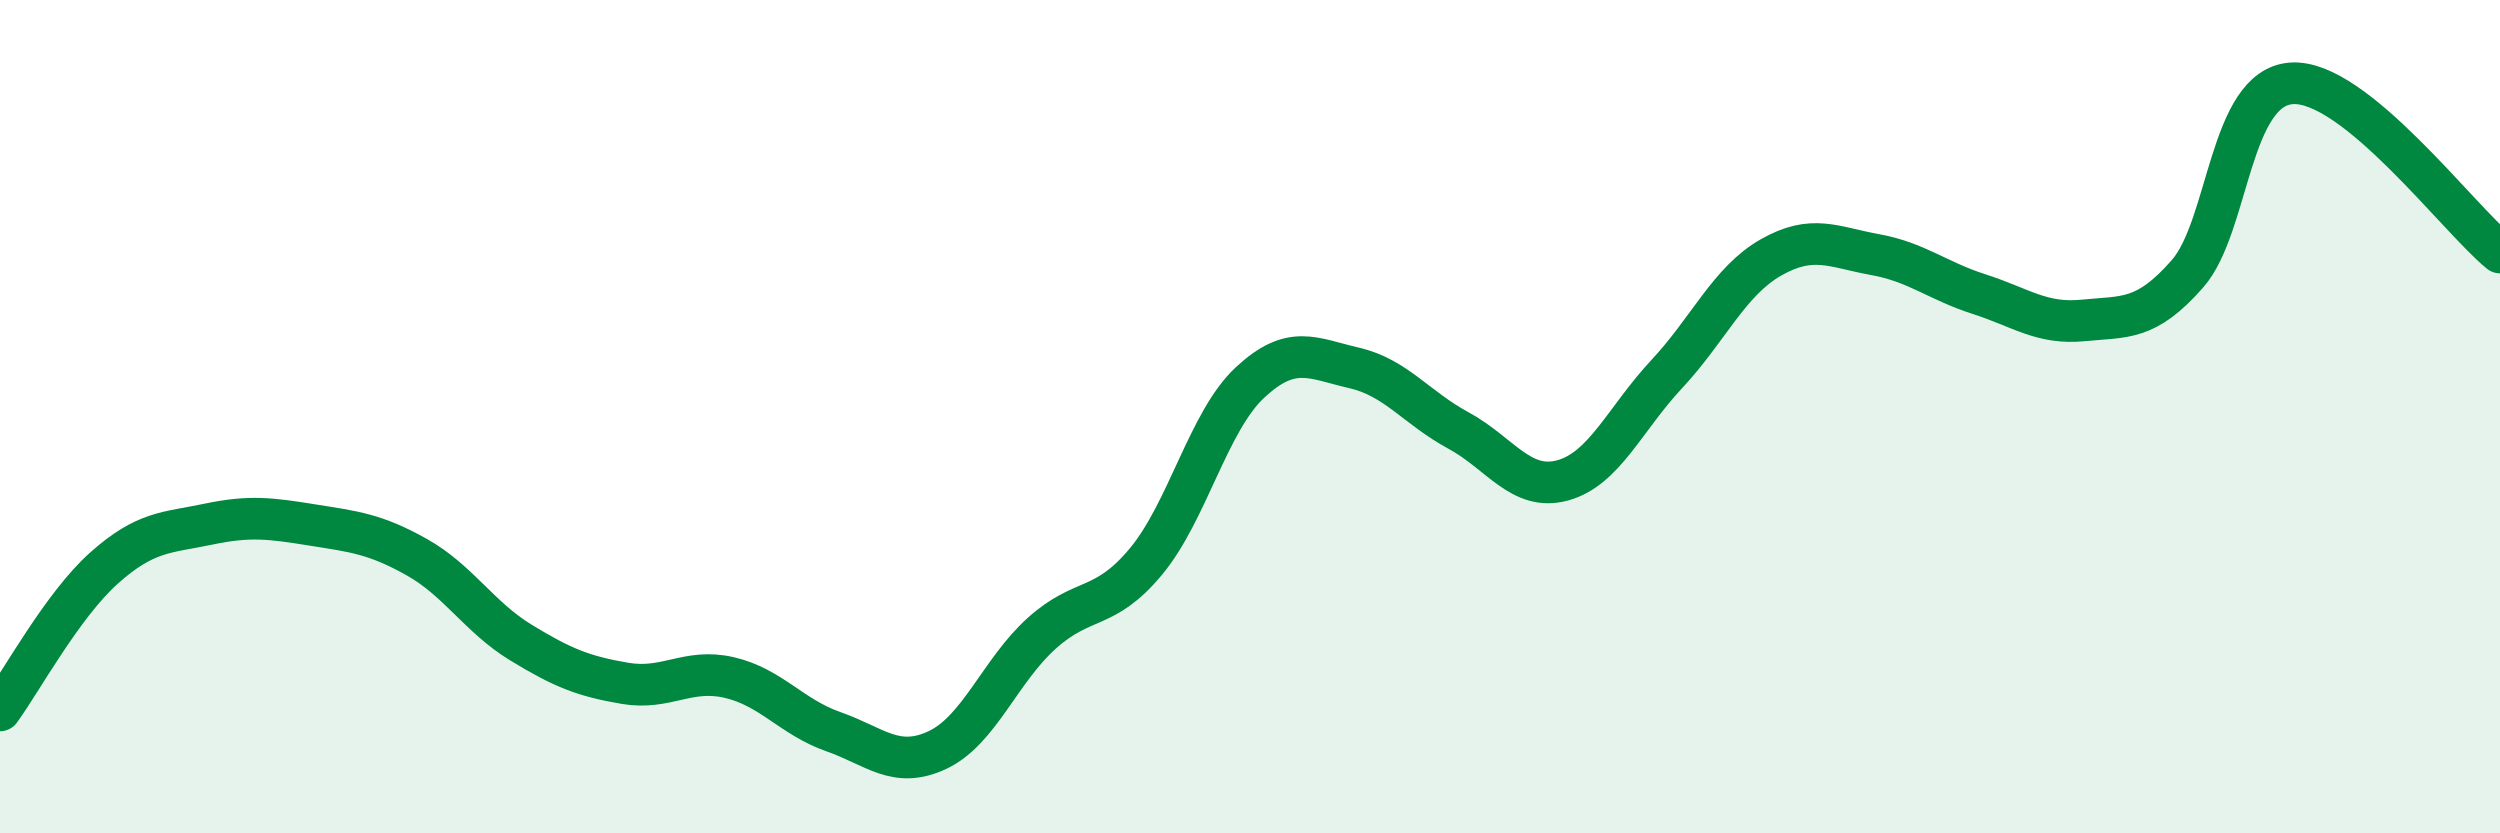
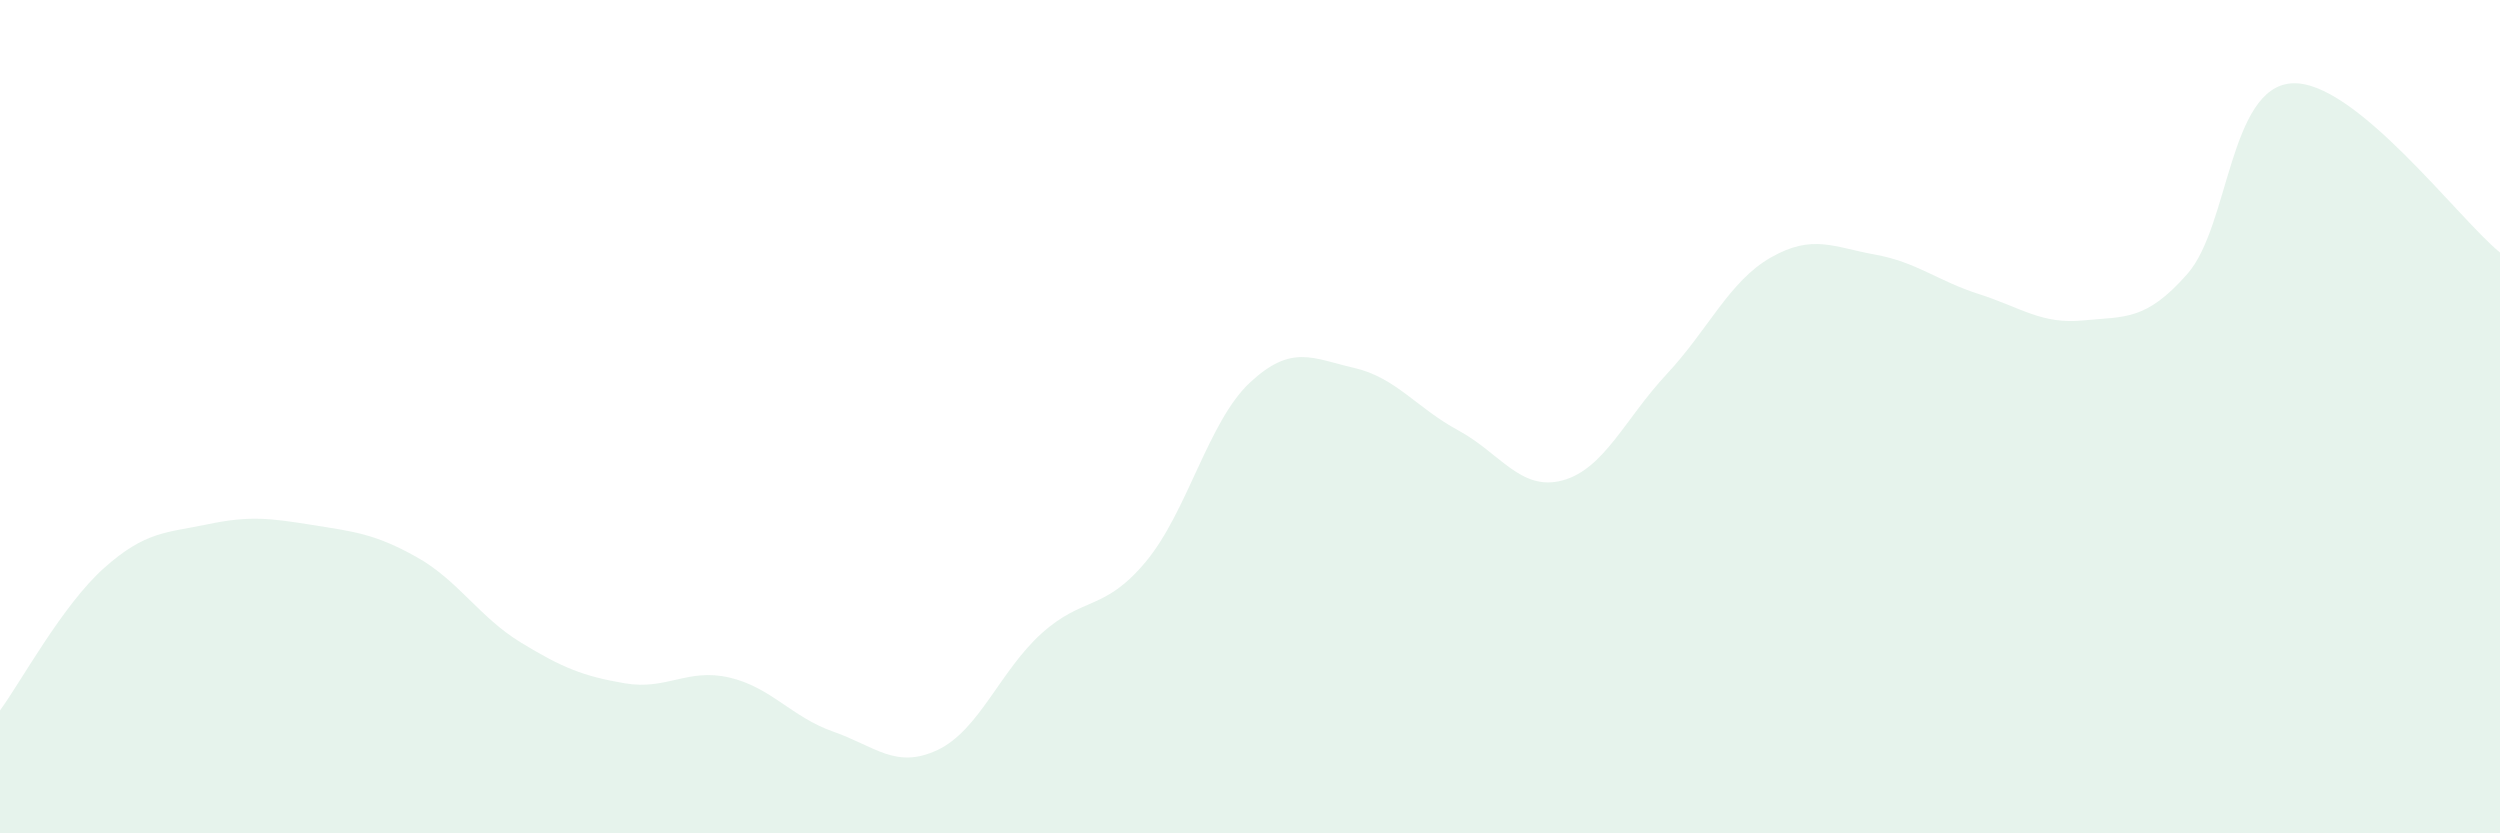
<svg xmlns="http://www.w3.org/2000/svg" width="60" height="20" viewBox="0 0 60 20">
  <path d="M 0,17.05 C 0.5,16.37 1.5,14.52 2.5,13.63 C 3.5,12.74 4,12.79 5,12.58 C 6,12.37 6.5,12.44 7.5,12.6 C 8.5,12.76 9,12.81 10,13.37 C 11,13.93 11.5,14.81 12.5,15.42 C 13.5,16.03 14,16.23 15,16.4 C 16,16.57 16.5,16.03 17.5,16.26 C 18.5,16.49 19,17.21 20,17.56 C 21,17.91 21.5,18.47 22.5,18 C 23.5,17.53 24,16.1 25,15.2 C 26,14.3 26.5,14.68 27.5,13.48 C 28.5,12.28 29,10.11 30,9.18 C 31,8.25 31.5,8.6 32.5,8.83 C 33.5,9.06 34,9.79 35,10.33 C 36,10.87 36.5,11.8 37.5,11.53 C 38.5,11.26 39,10.05 40,8.98 C 41,7.91 41.5,6.75 42.5,6.18 C 43.5,5.61 44,5.93 45,6.11 C 46,6.29 46.5,6.74 47.5,7.06 C 48.5,7.38 49,7.79 50,7.69 C 51,7.59 51.5,7.71 52.5,6.57 C 53.5,5.43 53.5,2.1 55,2 C 56.5,1.9 59,5.25 60,6.06L60 20L0 20Z" fill="#008740" opacity="0.1" stroke-linecap="round" stroke-linejoin="round" />
-   <path d="M 0,17.05 C 0.5,16.37 1.5,14.52 2.5,13.63 C 3.5,12.74 4,12.79 5,12.58 C 6,12.37 6.5,12.44 7.5,12.6 C 8.5,12.76 9,12.81 10,13.37 C 11,13.93 11.5,14.81 12.5,15.42 C 13.5,16.03 14,16.23 15,16.4 C 16,16.57 16.5,16.03 17.5,16.26 C 18.5,16.49 19,17.21 20,17.56 C 21,17.91 21.5,18.47 22.5,18 C 23.5,17.53 24,16.1 25,15.2 C 26,14.3 26.5,14.68 27.5,13.48 C 28.5,12.28 29,10.11 30,9.18 C 31,8.25 31.5,8.6 32.5,8.83 C 33.5,9.06 34,9.79 35,10.33 C 36,10.87 36.5,11.8 37.5,11.53 C 38.5,11.26 39,10.05 40,8.98 C 41,7.91 41.5,6.75 42.5,6.18 C 43.5,5.61 44,5.93 45,6.11 C 46,6.29 46.5,6.74 47.5,7.06 C 48.5,7.38 49,7.79 50,7.69 C 51,7.59 51.5,7.71 52.5,6.57 C 53.5,5.43 53.5,2.1 55,2 C 56.5,1.9 59,5.25 60,6.06" stroke="#008740" stroke-width="1" fill="none" stroke-linecap="round" stroke-linejoin="round" />
</svg>